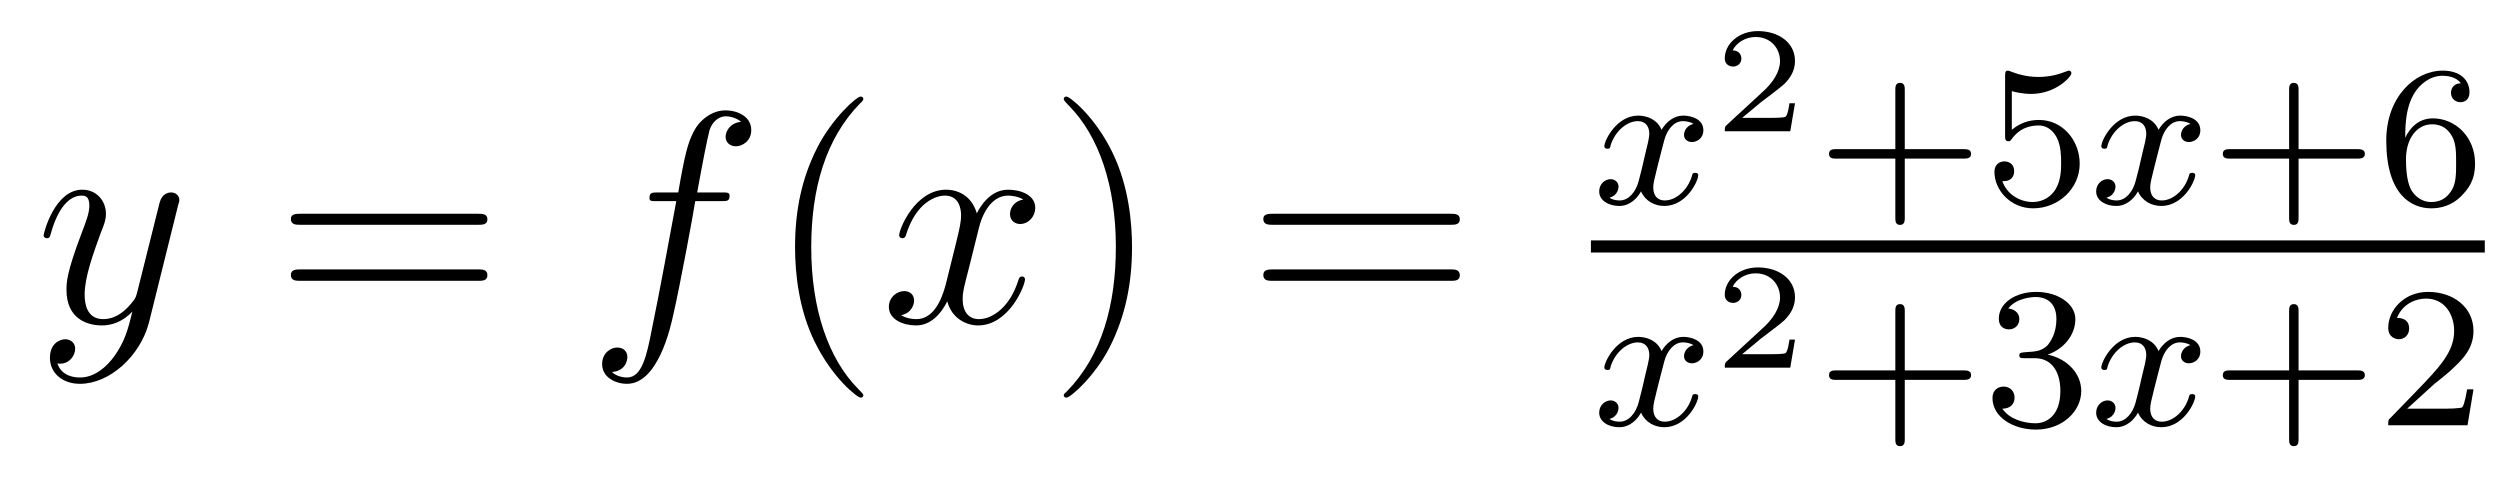
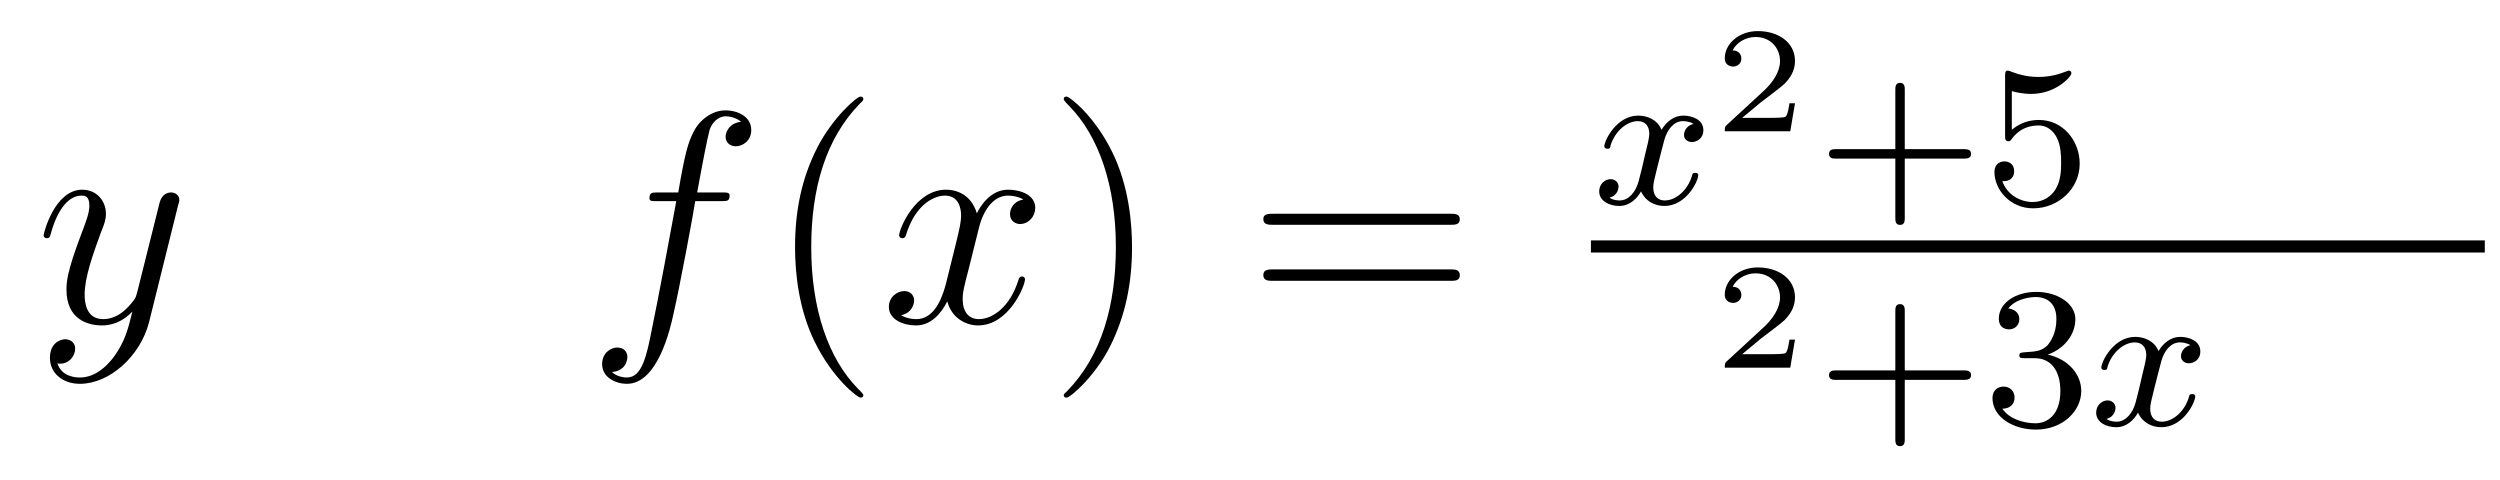
<svg xmlns="http://www.w3.org/2000/svg" height="19pt" version="1.1" viewBox="0 -19 99 19" width="99pt">
  <g id="page1">
    <g transform="matrix(1 0 0 1 -127 648)">
      <path d="M131.539 -652.91C131.211 -652.457 130.742 -652.051 130.164 -652.051C130.023 -652.051 129.445 -652.066 129.273 -652.613C129.305 -652.598 129.367 -652.598 129.383 -652.598C129.742 -652.598 129.977 -652.91 129.977 -653.191C129.977 -653.457 129.758 -653.566 129.586 -653.566C129.383 -653.566 128.977 -653.41 128.977 -652.832C128.977 -652.223 129.477 -651.801 130.164 -651.801C131.352 -651.801 132.555 -652.91 132.898 -654.223L134.055 -658.879C134.07 -658.941 134.102 -659.004 134.102 -659.082C134.102 -659.254 133.961 -659.379 133.773 -659.379C133.664 -659.379 133.414 -659.332 133.32 -658.973L132.445 -655.473C132.383 -655.254 132.383 -655.223 132.289 -655.098C132.039 -654.77 131.648 -654.363 131.086 -654.363C130.414 -654.363 130.352 -655.02 130.352 -655.332C130.352 -656.019 130.68 -656.926 130.992 -657.785C131.133 -658.129 131.195 -658.301 131.195 -658.535C131.195 -659.035 130.836 -659.488 130.258 -659.488C129.164 -659.488 128.727 -657.77 128.727 -657.676C128.727 -657.629 128.773 -657.566 128.852 -657.566C128.961 -657.566 128.977 -657.613 129.023 -657.785C129.305 -658.785 129.758 -659.254 130.227 -659.254C130.336 -659.254 130.539 -659.254 130.539 -658.863C130.539 -658.551 130.398 -658.207 130.227 -657.754C129.633 -656.191 129.633 -655.801 129.633 -655.52C129.633 -654.379 130.445 -654.113 131.039 -654.113C131.383 -654.113 131.82 -654.223 132.242 -654.66C132.07 -653.957 131.945 -653.488 131.539 -652.91ZM134.156 -654.238" fill-rule="evenodd" />
-       <path d="M145.926 -658.098C146.098 -658.098 146.301 -658.098 146.301 -658.316C146.301 -658.535 146.098 -658.535 145.926 -658.535H138.91C138.738 -658.535 138.519 -658.535 138.519 -658.332C138.519 -658.098 138.723 -658.098 138.91 -658.098H145.926ZM145.926 -655.879C146.098 -655.879 146.301 -655.879 146.301 -656.098C146.301 -656.332 146.098 -656.332 145.926 -656.332H138.91C138.738 -656.332 138.519 -656.332 138.519 -656.113C138.519 -655.879 138.723 -655.879 138.91 -655.879H145.926ZM146.996 -654.238" fill-rule="evenodd" />
      <path d="M155.547 -659.035C155.797 -659.035 155.891 -659.035 155.891 -659.254C155.891 -659.379 155.797 -659.379 155.578 -659.379H154.609C154.828 -660.598 155 -661.457 155.094 -661.832C155.172 -662.113 155.422 -662.394 155.734 -662.394C155.984 -662.394 156.234 -662.285 156.344 -662.176C155.891 -662.129 155.734 -661.785 155.734 -661.582C155.734 -661.348 155.922 -661.207 156.141 -661.207C156.391 -661.207 156.75 -661.41 156.75 -661.848C156.75 -662.363 156.25 -662.629 155.719 -662.629C155.203 -662.629 154.703 -662.254 154.469 -661.785C154.25 -661.363 154.125 -660.941 153.859 -659.379H153.063C152.828 -659.379 152.719 -659.379 152.719 -659.16C152.719 -659.035 152.781 -659.035 153.031 -659.035H153.781C153.578 -657.926 153.078 -655.223 152.813 -653.957C152.609 -652.91 152.422 -652.051 151.828 -652.051C151.797 -652.051 151.453 -652.051 151.234 -652.269C151.844 -652.316 151.844 -652.848 151.844 -652.863C151.844 -653.098 151.672 -653.238 151.437 -653.238C151.203 -653.238 150.844 -653.035 150.844 -652.582C150.844 -652.066 151.359 -651.801 151.828 -651.801C153.047 -651.801 153.547 -653.988 153.672 -654.582C153.891 -655.504 154.484 -658.676 154.531 -659.035H155.547ZM155.992 -654.238" fill-rule="evenodd" />
      <path d="M161.187 -651.348C161.187 -651.379 161.187 -651.395 160.984 -651.598C159.797 -652.801 159.125 -654.77 159.125 -657.207C159.125 -659.52 159.687 -661.504 161.063 -662.91C161.187 -663.02 161.187 -663.051 161.187 -663.082C161.187 -663.16 161.125 -663.176 161.078 -663.176C160.922 -663.176 159.953 -662.316 159.359 -661.145C158.75 -659.941 158.484 -658.676 158.484 -657.207C158.484 -656.145 158.641 -654.723 159.266 -653.457C159.969 -652.02 160.953 -651.254 161.078 -651.254C161.125 -651.254 161.187 -651.27 161.187 -651.348ZM161.871 -654.238" fill-rule="evenodd" />
      <path d="M167.527 -659.098C167.137 -659.035 166.996 -658.738 166.996 -658.52C166.996 -658.238 167.23 -658.129 167.387 -658.129C167.746 -658.129 167.996 -658.441 167.996 -658.77C167.996 -659.27 167.434 -659.488 166.918 -659.488C166.199 -659.488 165.793 -658.785 165.684 -658.551C165.418 -659.441 164.668 -659.488 164.465 -659.488C163.246 -659.488 162.606 -657.941 162.606 -657.676C162.606 -657.629 162.652 -657.566 162.73 -657.566C162.824 -657.566 162.855 -657.629 162.871 -657.676C163.277 -659.004 164.074 -659.254 164.418 -659.254C164.965 -659.254 165.059 -658.754 165.059 -658.473C165.059 -658.207 164.996 -657.941 164.856 -657.363L164.449 -655.723C164.262 -655.02 163.918 -654.363 163.293 -654.363C163.23 -654.363 162.934 -654.363 162.684 -654.519C163.105 -654.598 163.199 -654.957 163.199 -655.098C163.199 -655.332 163.027 -655.473 162.809 -655.473C162.512 -655.473 162.199 -655.223 162.199 -654.848C162.199 -654.348 162.762 -654.113 163.277 -654.113C163.855 -654.113 164.262 -654.566 164.512 -655.066C164.699 -654.363 165.293 -654.113 165.73 -654.113C166.949 -654.113 167.59 -655.676 167.59 -655.941C167.59 -656.004 167.543 -656.051 167.481 -656.051C167.371 -656.051 167.355 -655.988 167.324 -655.895C166.996 -654.848 166.309 -654.363 165.762 -654.363C165.355 -654.363 165.121 -654.66 165.121 -655.16C165.121 -655.426 165.168 -655.613 165.371 -656.394L165.777 -658.02C165.965 -658.738 166.371 -659.254 166.918 -659.254C166.934 -659.254 167.277 -659.254 167.527 -659.098ZM168.469 -654.238" fill-rule="evenodd" />
      <path d="M171.828 -657.207C171.828 -658.113 171.719 -659.598 171.047 -660.973C170.344 -662.41 169.359 -663.176 169.234 -663.176C169.188 -663.176 169.125 -663.16 169.125 -663.082C169.125 -663.051 169.125 -663.02 169.328 -662.816C170.516 -661.613 171.188 -659.645 171.188 -657.223C171.188 -654.91 170.625 -652.91 169.25 -651.504C169.125 -651.395 169.125 -651.379 169.125 -651.348C169.125 -651.27 169.188 -651.254 169.234 -651.254C169.391 -651.254 170.359 -652.098 170.953 -653.27C171.563 -654.488 171.828 -655.77 171.828 -657.207ZM173.027 -654.238" fill-rule="evenodd" />
      <path d="M184.434 -658.098C184.605 -658.098 184.809 -658.098 184.809 -658.316C184.809 -658.535 184.605 -658.535 184.434 -658.535H177.418C177.246 -658.535 177.027 -658.535 177.027 -658.332C177.027 -658.098 177.231 -658.098 177.418 -658.098H184.434ZM184.434 -655.879C184.605 -655.879 184.809 -655.879 184.809 -656.098C184.809 -656.332 184.605 -656.332 184.434 -656.332H177.418C177.246 -656.332 177.027 -656.332 177.027 -656.113C177.027 -655.879 177.231 -655.879 177.418 -655.879H184.434ZM185.504 -654.238" fill-rule="evenodd" />
      <path d="M194.063 -662.094C193.703 -662 193.687 -661.703 193.687 -661.656C193.687 -661.484 193.828 -661.375 194 -661.375C194.172 -661.375 194.453 -661.5 194.453 -661.844C194.453 -662.297 193.954 -662.422 193.656 -662.422C193.282 -662.422 192.984 -662.172 192.797 -661.859C192.625 -662.281 192.203 -662.422 191.875 -662.422C191.016 -662.422 190.531 -661.437 190.531 -661.203C190.531 -661.141 190.594 -661.109 190.656 -661.109C190.75 -661.109 190.766 -661.141 190.781 -661.25C190.969 -661.828 191.438 -662.203 191.859 -662.203C192.172 -662.203 192.312 -661.984 192.312 -661.703C192.312 -661.531 192.218 -661.172 192.156 -660.922C192.109 -660.687 191.937 -659.984 191.891 -659.828C191.781 -659.406 191.5 -659.062 191.141 -659.062C191.109 -659.062 190.891 -659.062 190.734 -659.172C191.094 -659.266 191.094 -659.594 191.094 -659.609C191.094 -659.781 190.953 -659.906 190.781 -659.906C190.563 -659.906 190.328 -659.719 190.328 -659.422C190.328 -659.047 190.719 -658.844 191.125 -658.844C191.547 -658.844 191.844 -659.156 191.984 -659.422C192.156 -659.031 192.532 -658.844 192.906 -658.844C193.781 -658.844 194.25 -659.828 194.25 -660.063C194.25 -660.141 194.188 -660.156 194.125 -660.156C194.032 -660.156 194.016 -660.109 194 -660.031C193.843 -659.5 193.391 -659.062 192.922 -659.062C192.656 -659.062 192.469 -659.234 192.469 -659.578C192.469 -659.734 192.516 -659.922 192.625 -660.359C192.688 -660.594 192.859 -661.297 192.906 -661.453C193.015 -661.859 193.282 -662.203 193.64 -662.203C193.687 -662.203 193.891 -662.203 194.063 -662.094ZM194.875 -658.922" fill-rule="evenodd" />
      <path d="M198.082 -662.91H197.863C197.848 -662.832 197.801 -662.441 197.707 -662.379C197.66 -662.332 197.176 -662.332 197.098 -662.332H195.989L196.739 -662.957C196.942 -663.113 197.473 -663.504 197.66 -663.676C197.848 -663.863 198.082 -664.16 198.082 -664.582C198.082 -665.332 197.41 -665.769 196.613 -665.769C195.847 -665.769 195.301 -665.254 195.301 -664.691C195.301 -664.395 195.566 -664.363 195.629 -664.363C195.785 -664.363 195.958 -664.473 195.958 -664.676C195.958 -664.816 195.878 -665.004 195.613 -665.004C195.754 -665.301 196.114 -665.535 196.519 -665.535C197.144 -665.535 197.489 -665.066 197.489 -664.582C197.489 -664.16 197.207 -663.723 196.786 -663.348L195.379 -662.051C195.317 -661.988 195.301 -661.988 195.301 -661.801H197.894L198.082 -662.91ZM198.476 -661.801" fill-rule="evenodd" />
      <path d="M202.429 -660.719H204.758C204.868 -660.719 205.055 -660.719 205.055 -660.906C205.055 -661.094 204.868 -661.094 204.758 -661.094H202.429V-663.438C202.429 -663.547 202.429 -663.719 202.242 -663.719C202.055 -663.719 202.055 -663.547 202.055 -663.438V-661.094H199.711C199.602 -661.094 199.429 -661.094 199.429 -660.906C199.429 -660.719 199.602 -660.719 199.711 -660.719H202.055V-658.375C202.055 -658.266 202.055 -658.094 202.242 -658.094C202.429 -658.094 202.429 -658.266 202.429 -658.375V-660.719ZM206.668 -663.391C206.777 -663.359 207.09 -663.281 207.433 -663.281C208.418 -663.281 209.027 -663.969 209.027 -664.094C209.027 -664.188 208.964 -664.203 208.933 -664.203C208.918 -664.203 208.902 -664.203 208.824 -664.172C208.512 -664.047 208.152 -663.953 207.715 -663.953C207.246 -663.953 206.856 -664.078 206.621 -664.172C206.543 -664.203 206.527 -664.203 206.512 -664.203C206.402 -664.203 206.402 -664.125 206.402 -663.969V-661.641C206.402 -661.5 206.402 -661.406 206.543 -661.406C206.605 -661.406 206.621 -661.437 206.668 -661.5C206.761 -661.625 207.059 -662.031 207.731 -662.031C208.183 -662.031 208.403 -661.656 208.465 -661.516C208.606 -661.219 208.621 -660.859 208.621 -660.547C208.621 -660.25 208.606 -659.828 208.387 -659.484C208.23 -659.234 207.918 -659 207.496 -659C206.981 -659 206.465 -659.313 206.293 -659.828C206.309 -659.828 206.356 -659.828 206.371 -659.828C206.59 -659.828 206.761 -659.969 206.761 -660.219C206.761 -660.516 206.543 -660.609 206.371 -660.609C206.231 -660.609 205.98 -660.531 205.98 -660.187C205.98 -659.484 206.605 -658.75 207.511 -658.75C208.512 -658.75 209.356 -659.531 209.356 -660.516C209.356 -661.437 208.684 -662.25 207.746 -662.25C207.34 -662.25 206.981 -662.125 206.668 -661.859V-663.391ZM209.758 -658.922" fill-rule="evenodd" />
-       <path d="M213.742 -662.094C213.383 -662 213.367 -661.703 213.367 -661.656C213.367 -661.484 213.508 -661.375 213.679 -661.375C213.852 -661.375 214.133 -661.5 214.133 -661.844C214.133 -662.297 213.632 -662.422 213.336 -662.422C212.96 -662.422 212.664 -662.172 212.477 -661.859C212.305 -662.281 211.883 -662.422 211.555 -662.422C210.695 -662.422 210.211 -661.437 210.211 -661.203C210.211 -661.141 210.274 -661.109 210.336 -661.109C210.43 -661.109 210.445 -661.141 210.461 -661.25C210.648 -661.828 211.117 -662.203 211.54 -662.203C211.852 -662.203 211.992 -661.984 211.992 -661.703C211.992 -661.531 211.898 -661.172 211.836 -660.922C211.789 -660.687 211.618 -659.984 211.571 -659.828C211.46 -659.406 211.18 -659.062 210.821 -659.062C210.79 -659.062 210.57 -659.062 210.414 -659.172C210.774 -659.266 210.774 -659.594 210.774 -659.609C210.774 -659.781 210.632 -659.906 210.461 -659.906C210.242 -659.906 210.008 -659.719 210.008 -659.422C210.008 -659.047 210.398 -658.844 210.805 -658.844C211.226 -658.844 211.524 -659.156 211.664 -659.422C211.836 -659.031 212.21 -658.844 212.586 -658.844C213.461 -658.844 213.93 -659.828 213.93 -660.063C213.93 -660.141 213.868 -660.156 213.805 -660.156C213.71 -660.156 213.695 -660.109 213.679 -660.031C213.523 -659.5 213.071 -659.062 212.602 -659.062C212.336 -659.062 212.148 -659.234 212.148 -659.578C212.148 -659.734 212.195 -659.922 212.305 -660.359C212.368 -660.594 212.539 -661.297 212.586 -661.453C212.695 -661.859 212.96 -662.203 213.32 -662.203C213.367 -662.203 213.57 -662.203 213.742 -662.094ZM214.555 -658.922" fill-rule="evenodd" />
-       <path d="M218.023 -660.719H220.351C220.46 -660.719 220.649 -660.719 220.649 -660.906C220.649 -661.094 220.46 -661.094 220.351 -661.094H218.023V-663.438C218.023 -663.547 218.023 -663.719 217.836 -663.719S217.649 -663.547 217.649 -663.438V-661.094H215.305C215.195 -661.094 215.023 -661.094 215.023 -660.906C215.023 -660.719 215.195 -660.719 215.305 -660.719H217.649V-658.375C217.649 -658.266 217.649 -658.094 217.836 -658.094S218.023 -658.266 218.023 -658.375V-660.719ZM222.246 -661.547C222.246 -662.219 222.308 -662.797 222.59 -663.281C222.824 -663.672 223.23 -664 223.73 -664C223.886 -664 224.262 -663.969 224.449 -663.703C224.09 -663.687 224.059 -663.406 224.059 -663.328C224.059 -663.094 224.231 -662.953 224.434 -662.953C224.574 -662.953 224.792 -663.031 224.792 -663.344C224.792 -663.813 224.449 -664.203 223.73 -664.203C222.622 -664.203 221.496 -663.156 221.496 -661.437C221.496 -659.281 222.496 -658.75 223.277 -658.75C223.652 -658.75 224.075 -658.859 224.434 -659.203C224.746 -659.516 225.012 -659.844 225.012 -660.531C225.012 -661.578 224.231 -662.313 223.34 -662.313C222.778 -662.313 222.433 -661.938 222.246 -661.547ZM223.277 -659C222.856 -659 222.59 -659.281 222.464 -659.516C222.293 -659.875 222.277 -660.406 222.277 -660.703C222.277 -661.5 222.7 -662.078 223.309 -662.078C223.715 -662.078 223.949 -661.875 224.106 -661.594C224.262 -661.312 224.262 -660.953 224.262 -660.547C224.262 -660.141 224.262 -659.781 224.106 -659.5C223.902 -659.141 223.621 -659 223.277 -659ZM225.352 -658.922" fill-rule="evenodd" />
      <path d="M190 -657H225.398V-657.48H190" />
-       <path d="M194.063 -653.332C193.703 -653.238 193.687 -652.941 193.687 -652.895C193.687 -652.723 193.828 -652.613 194 -652.613C194.172 -652.613 194.453 -652.738 194.453 -653.082C194.453 -653.535 193.954 -653.66 193.656 -653.66C193.282 -653.66 192.984 -653.41 192.797 -653.098C192.625 -653.52 192.203 -653.66 191.875 -653.66C191.016 -653.66 190.531 -652.676 190.531 -652.441C190.531 -652.379 190.594 -652.348 190.656 -652.348C190.75 -652.348 190.766 -652.379 190.781 -652.488C190.969 -653.066 191.438 -653.441 191.859 -653.441C192.172 -653.441 192.312 -653.223 192.312 -652.941C192.312 -652.77 192.218 -652.41 192.156 -652.16C192.109 -651.926 191.937 -651.223 191.891 -651.066C191.781 -650.645 191.5 -650.301 191.141 -650.301C191.109 -650.301 190.891 -650.301 190.734 -650.41C191.094 -650.504 191.094 -650.832 191.094 -650.848C191.094 -651.02 190.953 -651.144 190.781 -651.144C190.563 -651.144 190.328 -650.957 190.328 -650.66C190.328 -650.285 190.719 -650.082 191.125 -650.082C191.547 -650.082 191.844 -650.394 191.984 -650.66C192.156 -650.27 192.532 -650.082 192.906 -650.082C193.781 -650.082 194.25 -651.066 194.25 -651.301C194.25 -651.379 194.188 -651.395 194.125 -651.395C194.032 -651.395 194.016 -651.348 194 -651.27C193.843 -650.738 193.391 -650.301 192.922 -650.301C192.656 -650.301 192.469 -650.473 192.469 -650.816C192.469 -650.973 192.516 -651.16 192.625 -651.598C192.688 -651.832 192.859 -652.535 192.906 -652.691C193.015 -653.098 193.282 -653.441 193.64 -653.441C193.687 -653.441 193.891 -653.441 194.063 -653.332ZM194.875 -650.16" fill-rule="evenodd" />
      <path d="M198.082 -653.551H197.863C197.848 -653.473 197.801 -653.082 197.707 -653.019C197.66 -652.973 197.176 -652.973 197.098 -652.973H195.989L196.739 -653.598C196.942 -653.754 197.473 -654.144 197.66 -654.316C197.848 -654.504 198.082 -654.801 198.082 -655.223C198.082 -655.973 197.41 -656.41 196.613 -656.41C195.847 -656.41 195.301 -655.895 195.301 -655.332C195.301 -655.035 195.566 -655.004 195.629 -655.004C195.785 -655.004 195.958 -655.113 195.958 -655.316C195.958 -655.457 195.878 -655.644 195.613 -655.644C195.754 -655.941 196.114 -656.176 196.519 -656.176C197.144 -656.176 197.489 -655.707 197.489 -655.223C197.489 -654.801 197.207 -654.363 196.786 -653.988L195.379 -652.691C195.317 -652.629 195.301 -652.629 195.301 -652.441H197.894L198.082 -653.551ZM198.476 -652.441" fill-rule="evenodd" />
      <path d="M202.429 -651.957H204.758C204.868 -651.957 205.055 -651.957 205.055 -652.145C205.055 -652.332 204.868 -652.332 204.758 -652.332H202.429V-654.676C202.429 -654.785 202.429 -654.957 202.242 -654.957C202.055 -654.957 202.055 -654.785 202.055 -654.676V-652.332H199.711C199.602 -652.332 199.429 -652.332 199.429 -652.145C199.429 -651.957 199.602 -651.957 199.711 -651.957H202.055V-649.613C202.055 -649.504 202.055 -649.332 202.242 -649.332C202.429 -649.332 202.429 -649.504 202.429 -649.613V-651.957ZM207.575 -652.816C208.199 -652.816 208.59 -652.348 208.59 -651.519C208.59 -650.52 208.027 -650.238 207.606 -650.238C207.168 -650.238 206.574 -650.394 206.293 -650.816C206.59 -650.816 206.777 -650.988 206.777 -651.254C206.777 -651.504 206.605 -651.691 206.34 -651.691C206.137 -651.691 205.902 -651.566 205.902 -651.238C205.902 -650.488 206.714 -649.988 207.622 -649.988C208.684 -649.988 209.418 -650.723 209.418 -651.519C209.418 -652.176 208.902 -652.785 208.09 -652.957C208.715 -653.176 209.184 -653.723 209.184 -654.363C209.184 -654.988 208.465 -655.441 207.637 -655.441C206.792 -655.441 206.153 -654.988 206.153 -654.379C206.153 -654.082 206.34 -653.957 206.558 -653.957C206.792 -653.957 206.965 -654.129 206.965 -654.363C206.965 -654.66 206.699 -654.77 206.527 -654.785C206.856 -655.207 207.48 -655.238 207.622 -655.238C207.824 -655.238 208.434 -655.176 208.434 -654.363C208.434 -653.801 208.199 -653.473 208.09 -653.332C207.84 -653.098 207.668 -653.082 207.184 -653.051C207.028 -653.035 206.965 -653.035 206.965 -652.926C206.965 -652.816 207.043 -652.816 207.168 -652.816H207.575ZM209.758 -650.16" fill-rule="evenodd" />
      <path d="M213.742 -653.332C213.383 -653.238 213.367 -652.941 213.367 -652.895C213.367 -652.723 213.508 -652.613 213.679 -652.613C213.852 -652.613 214.133 -652.738 214.133 -653.082C214.133 -653.535 213.632 -653.66 213.336 -653.66C212.96 -653.66 212.664 -653.41 212.477 -653.098C212.305 -653.52 211.883 -653.66 211.555 -653.66C210.695 -653.66 210.211 -652.676 210.211 -652.441C210.211 -652.379 210.274 -652.348 210.336 -652.348C210.43 -652.348 210.445 -652.379 210.461 -652.488C210.648 -653.066 211.117 -653.441 211.54 -653.441C211.852 -653.441 211.992 -653.223 211.992 -652.941C211.992 -652.77 211.898 -652.41 211.836 -652.16C211.789 -651.926 211.618 -651.223 211.571 -651.066C211.46 -650.645 211.18 -650.301 210.821 -650.301C210.79 -650.301 210.57 -650.301 210.414 -650.41C210.774 -650.504 210.774 -650.832 210.774 -650.848C210.774 -651.02 210.632 -651.144 210.461 -651.144C210.242 -651.144 210.008 -650.957 210.008 -650.66C210.008 -650.285 210.398 -650.082 210.805 -650.082C211.226 -650.082 211.524 -650.394 211.664 -650.66C211.836 -650.27 212.21 -650.082 212.586 -650.082C213.461 -650.082 213.93 -651.066 213.93 -651.301C213.93 -651.379 213.868 -651.395 213.805 -651.395C213.71 -651.395 213.695 -651.348 213.679 -651.27C213.523 -650.738 213.071 -650.301 212.602 -650.301C212.336 -650.301 212.148 -650.473 212.148 -650.816C212.148 -650.973 212.195 -651.16 212.305 -651.598C212.368 -651.832 212.539 -652.535 212.586 -652.691C212.695 -653.098 212.96 -653.441 213.32 -653.441C213.367 -653.441 213.57 -653.441 213.742 -653.332ZM214.555 -650.16" fill-rule="evenodd" />
-       <path d="M218.023 -651.957H220.351C220.46 -651.957 220.649 -651.957 220.649 -652.145C220.649 -652.332 220.46 -652.332 220.351 -652.332H218.023V-654.676C218.023 -654.785 218.023 -654.957 217.836 -654.957S217.649 -654.785 217.649 -654.676V-652.332H215.305C215.195 -652.332 215.023 -652.332 215.023 -652.145C215.023 -651.957 215.195 -651.957 215.305 -651.957H217.649V-649.613C217.649 -649.504 217.649 -649.332 217.836 -649.332S218.023 -649.504 218.023 -649.613V-651.957ZM223.387 -651.785C223.528 -651.894 223.855 -652.16 223.98 -652.269C224.48 -652.723 224.95 -653.16 224.95 -653.895C224.95 -654.832 224.153 -655.441 223.152 -655.441C222.199 -655.441 221.574 -654.723 221.574 -654.02C221.574 -653.629 221.887 -653.566 221.996 -653.566C222.168 -653.566 222.402 -653.691 222.402 -653.988C222.402 -654.41 222.012 -654.41 221.918 -654.41C222.152 -654.988 222.684 -655.176 223.074 -655.176C223.808 -655.176 224.184 -654.551 224.184 -653.895C224.184 -653.066 223.606 -652.457 222.668 -651.488L221.668 -650.457C221.574 -650.379 221.574 -650.363 221.574 -650.16H224.714L224.95 -651.582H224.699C224.668 -651.426 224.605 -651.02 224.512 -650.879C224.465 -650.816 223.855 -650.816 223.73 -650.816H222.324L223.387 -651.785ZM225.352 -650.16" fill-rule="evenodd" />
    </g>
  </g>
</svg>